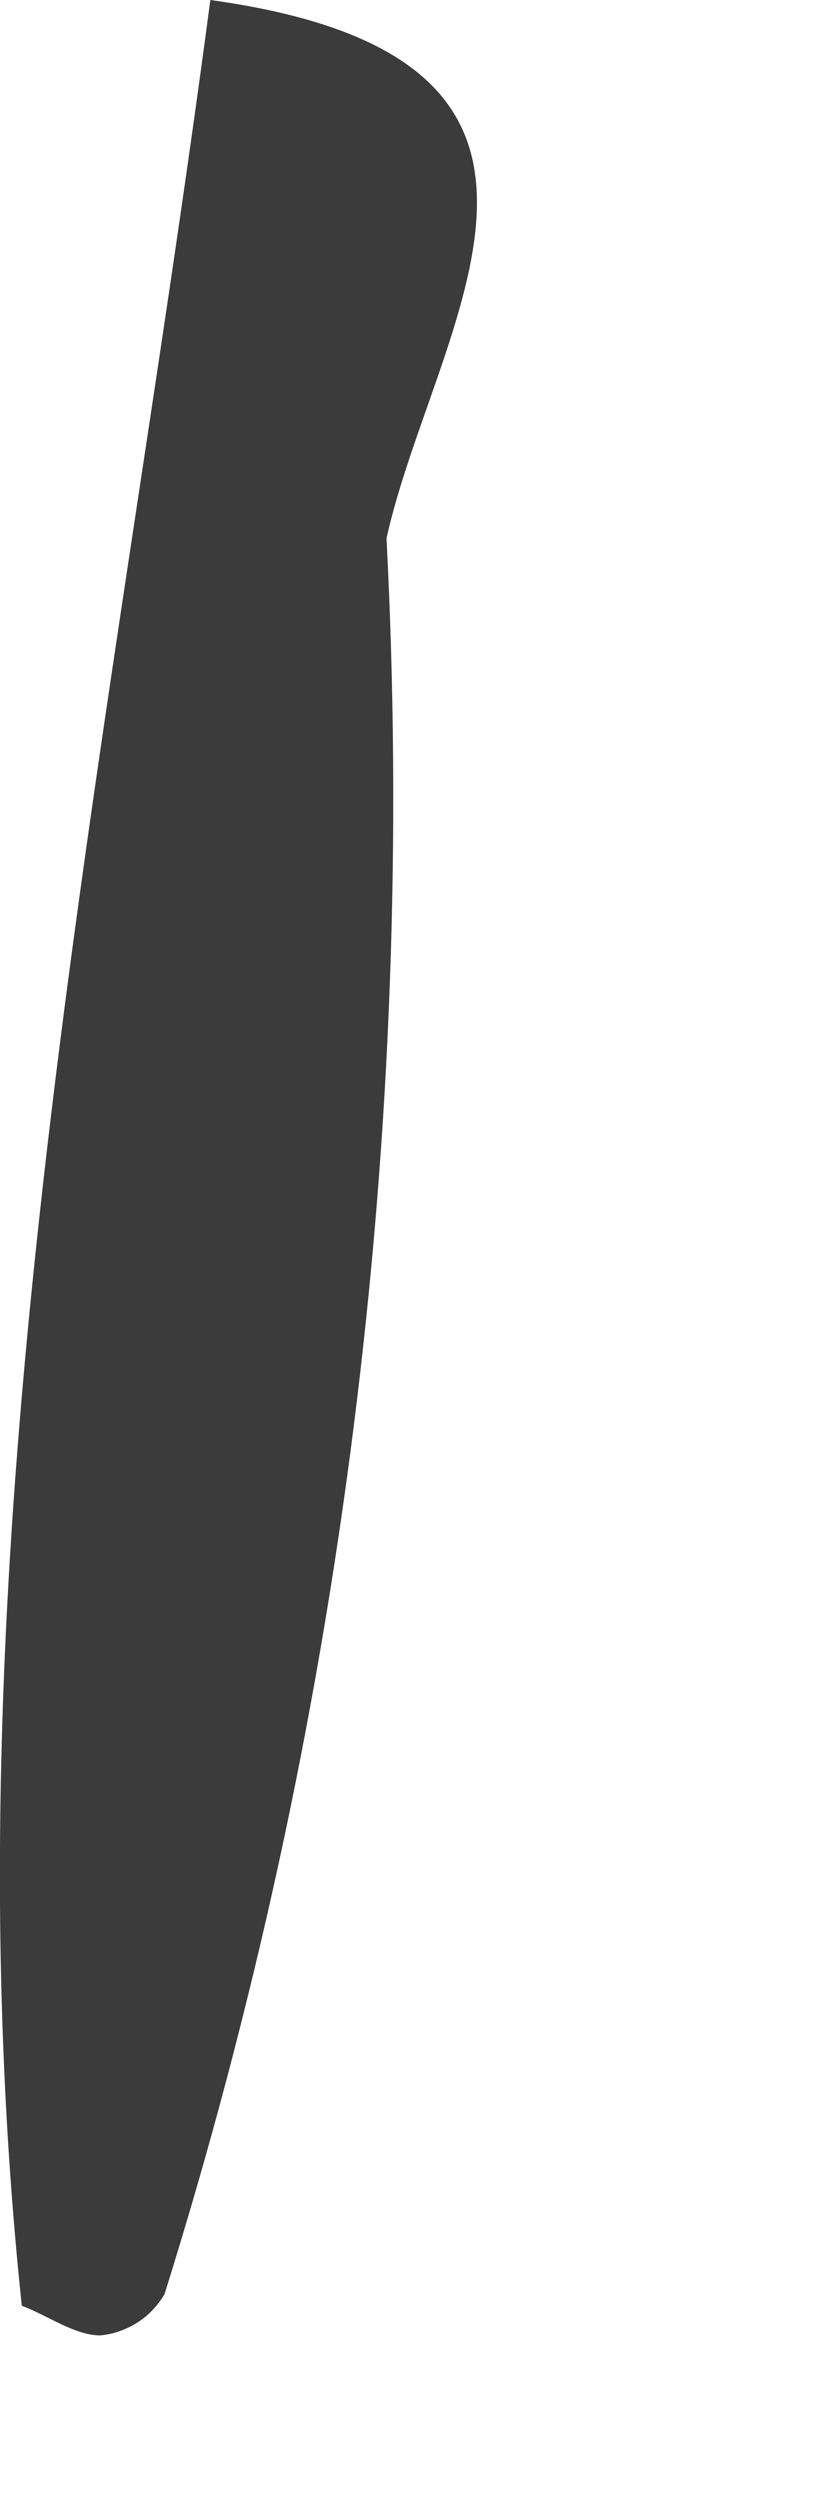
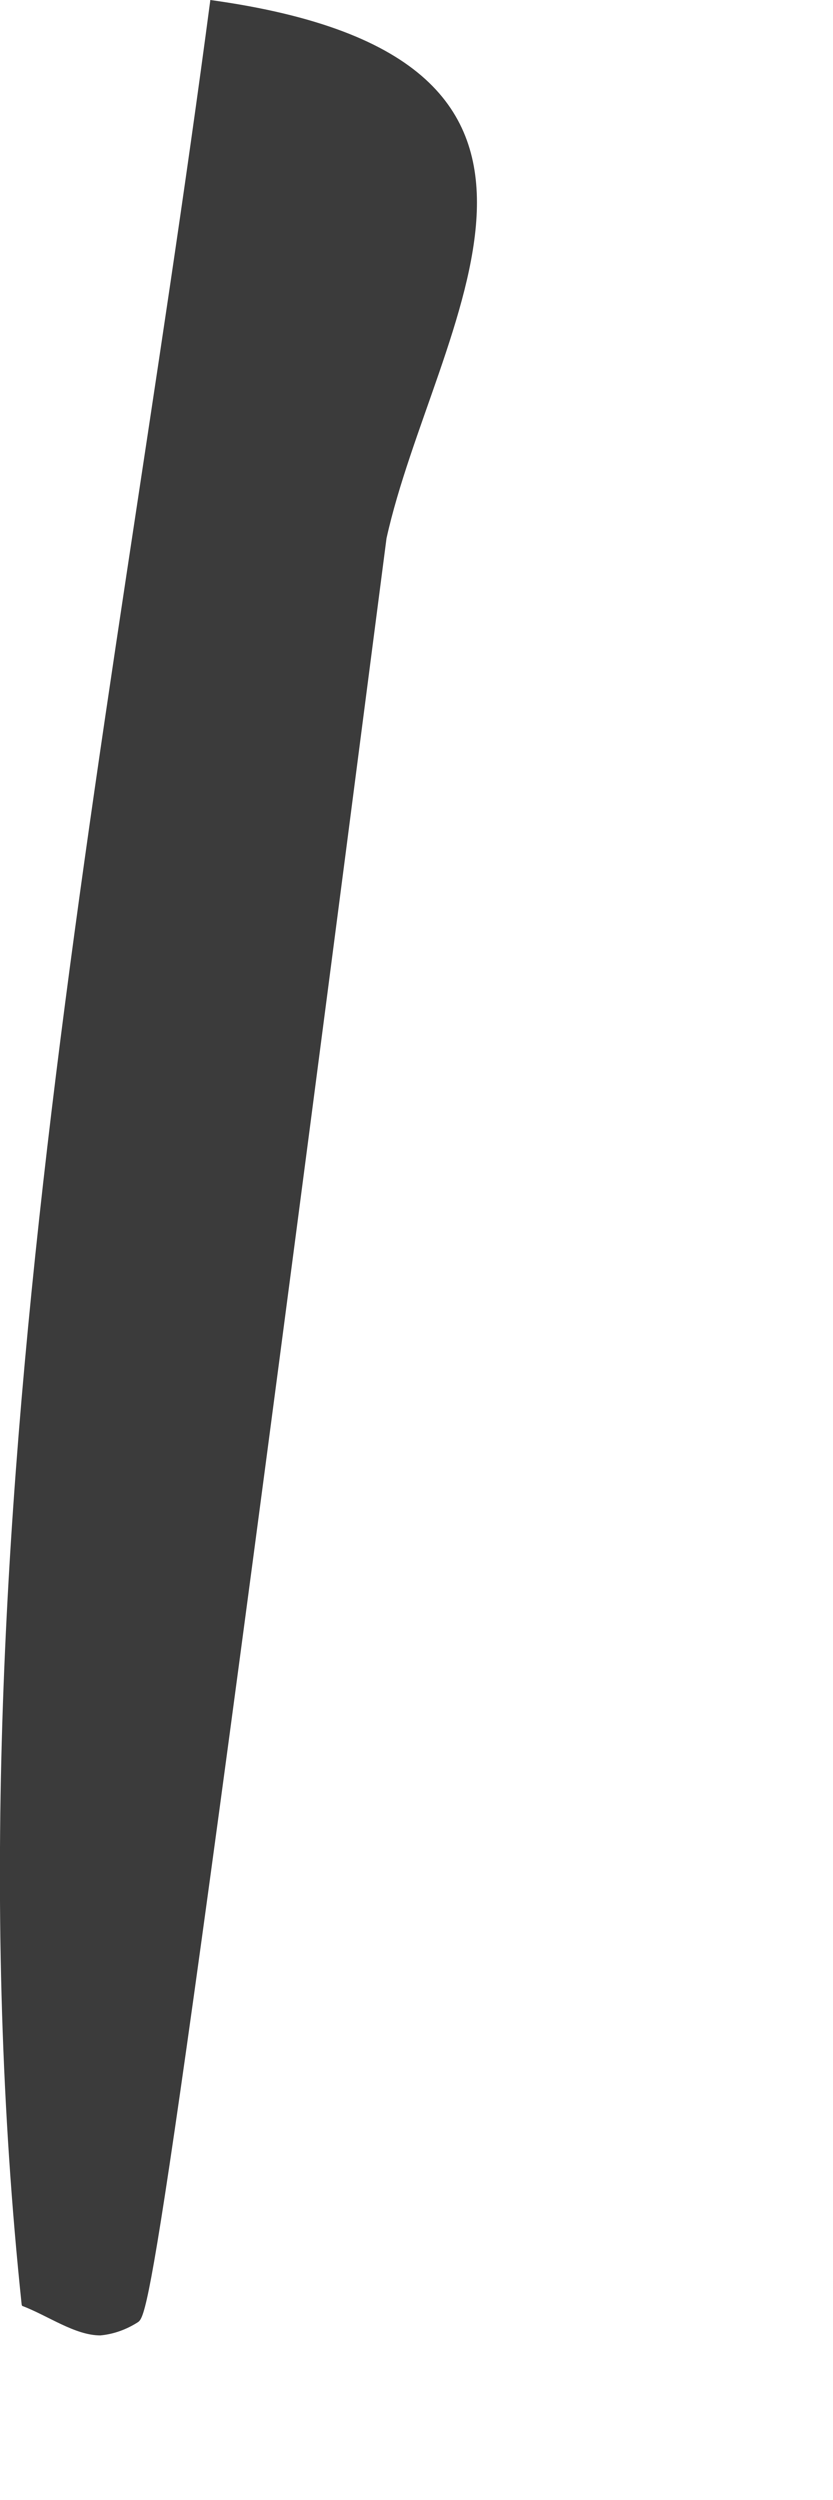
<svg xmlns="http://www.w3.org/2000/svg" fill="none" height="100%" overflow="visible" preserveAspectRatio="none" style="display: block;" viewBox="0 0 2 6" width="100%">
-   <path d="M0.052 5.531C-0.145 3.659 0.262 1.839 0.505 0C1.534 0.142 1.041 0.781 0.928 1.292C1.002 2.717 0.822 4.144 0.395 5.506C0.379 5.533 0.357 5.557 0.33 5.574C0.303 5.591 0.273 5.602 0.241 5.605C0.18 5.605 0.116 5.558 0.053 5.534L0.052 5.531Z" fill="#3B3B3B" id="Path 572" />
+   <path d="M0.052 5.531C-0.145 3.659 0.262 1.839 0.505 0C1.534 0.142 1.041 0.781 0.928 1.292C0.379 5.533 0.357 5.557 0.33 5.574C0.303 5.591 0.273 5.602 0.241 5.605C0.18 5.605 0.116 5.558 0.053 5.534L0.052 5.531Z" fill="#3B3B3B" id="Path 572" />
</svg>